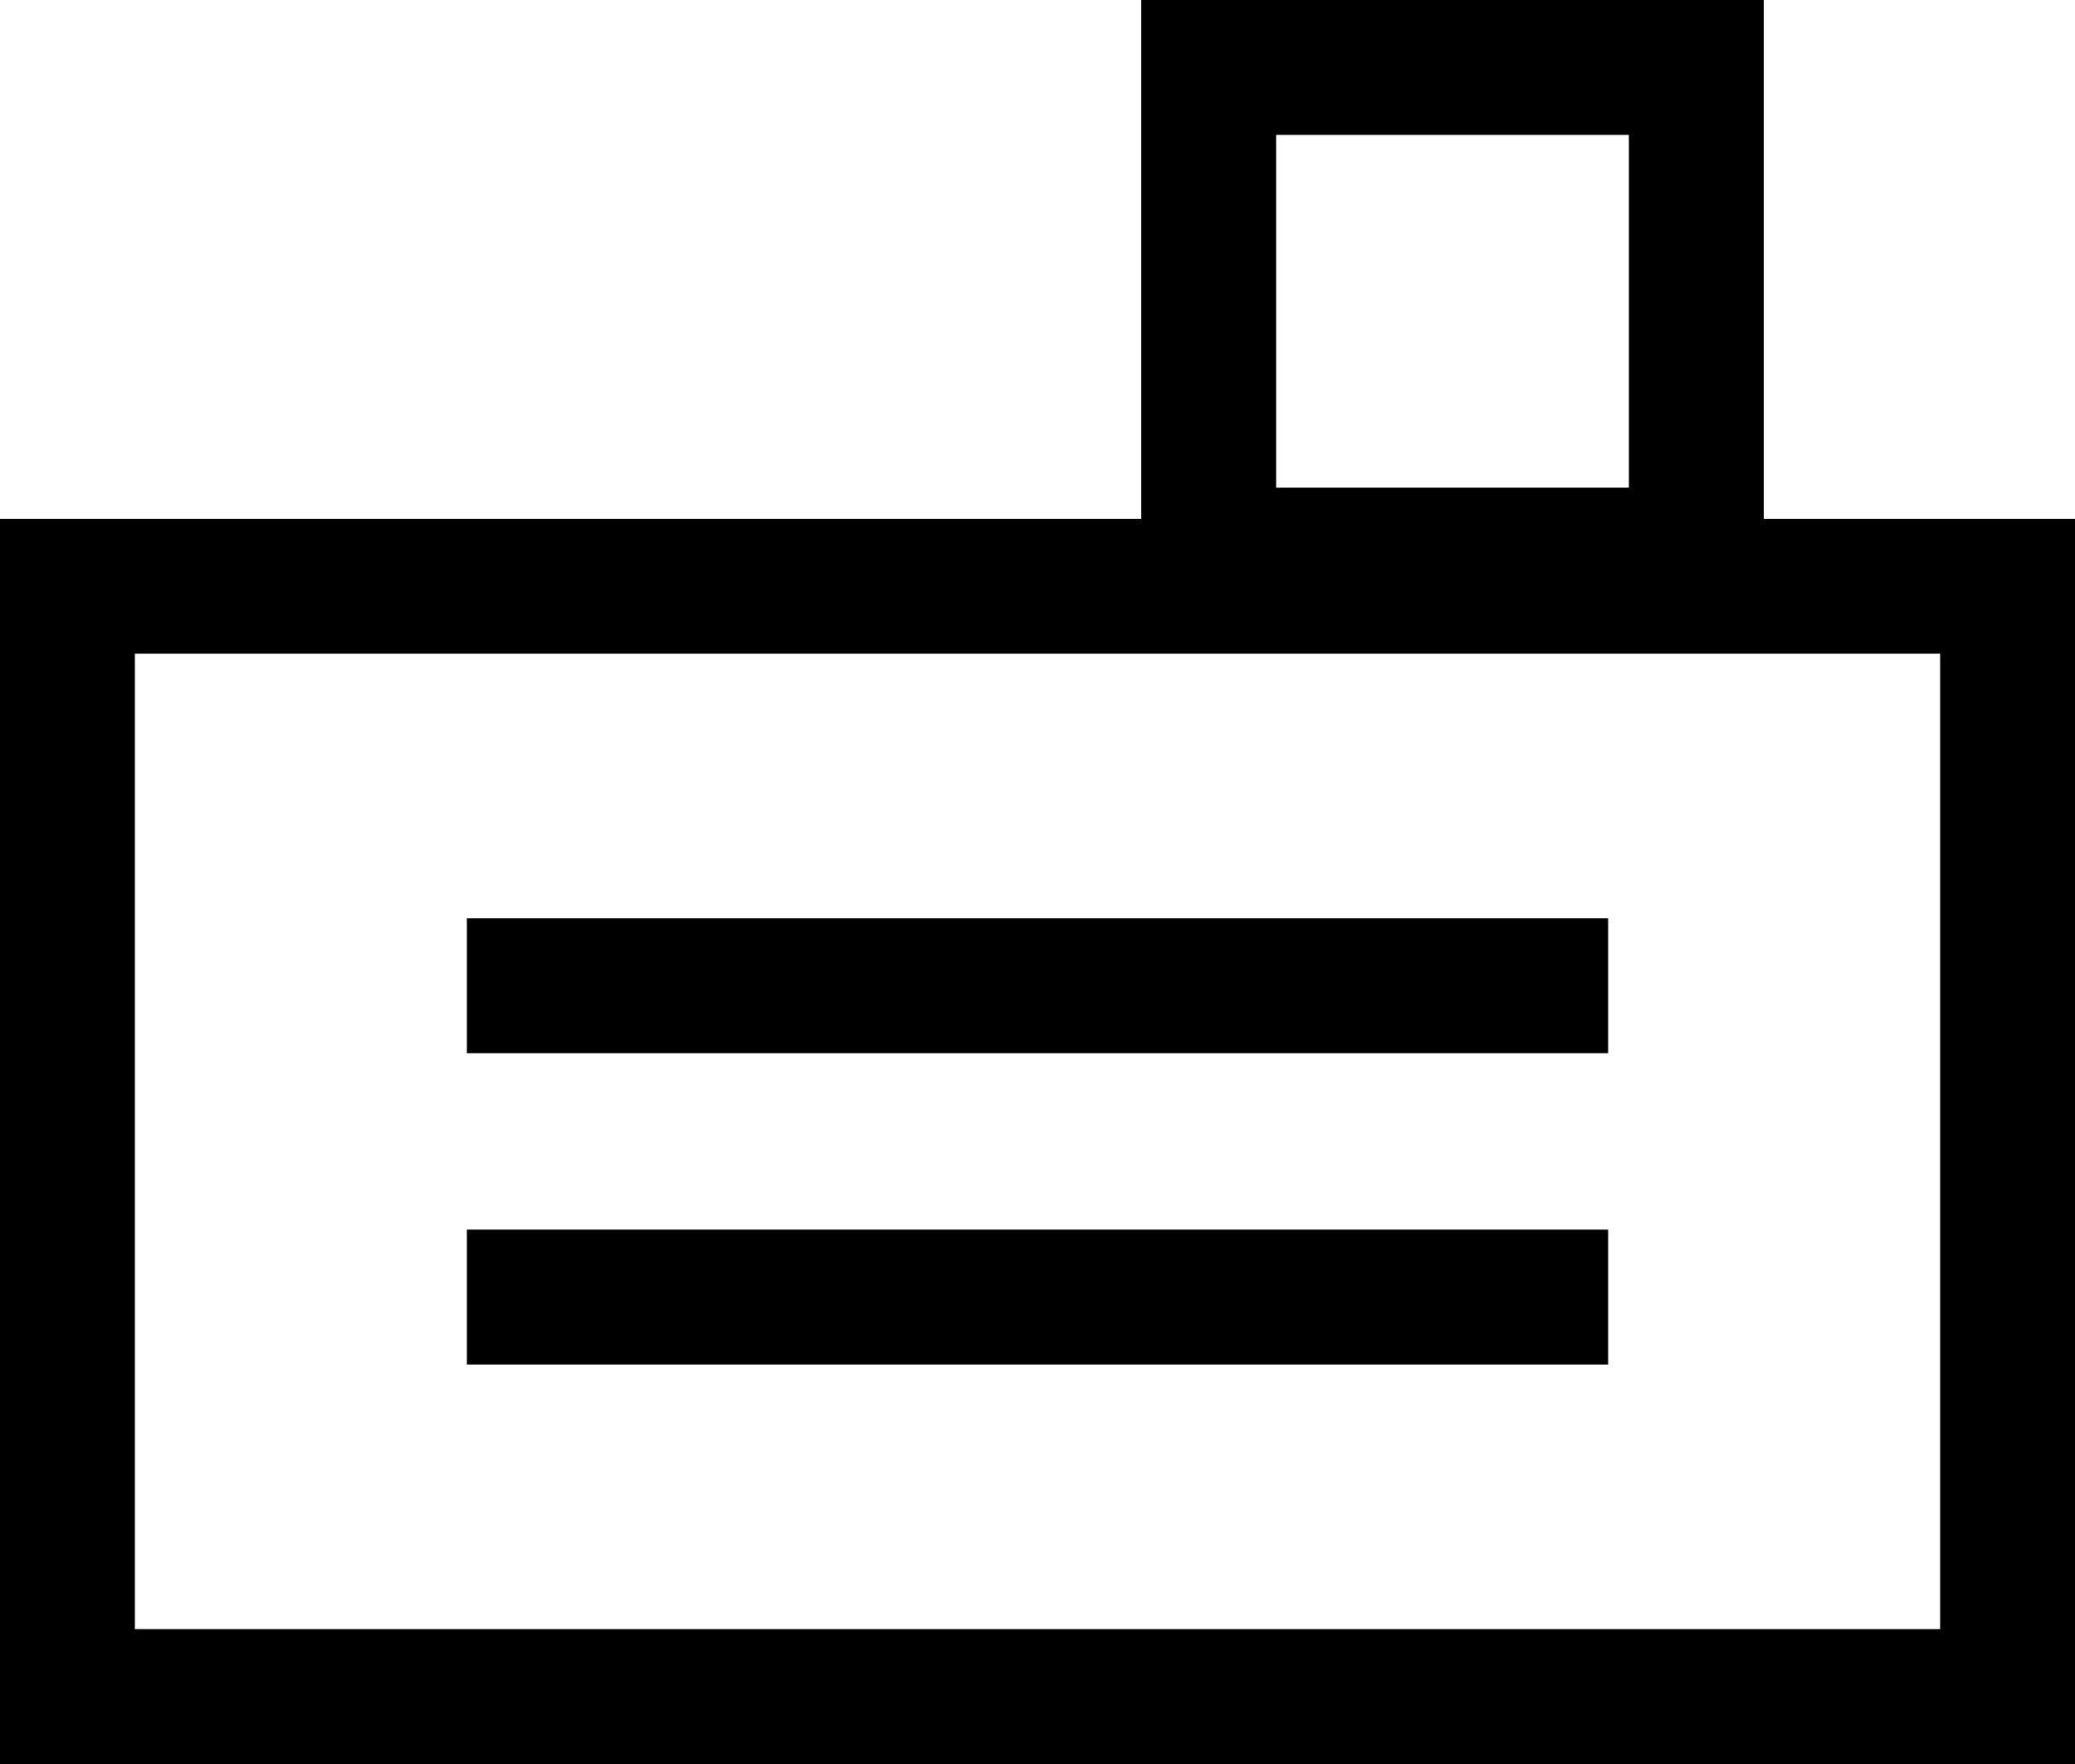
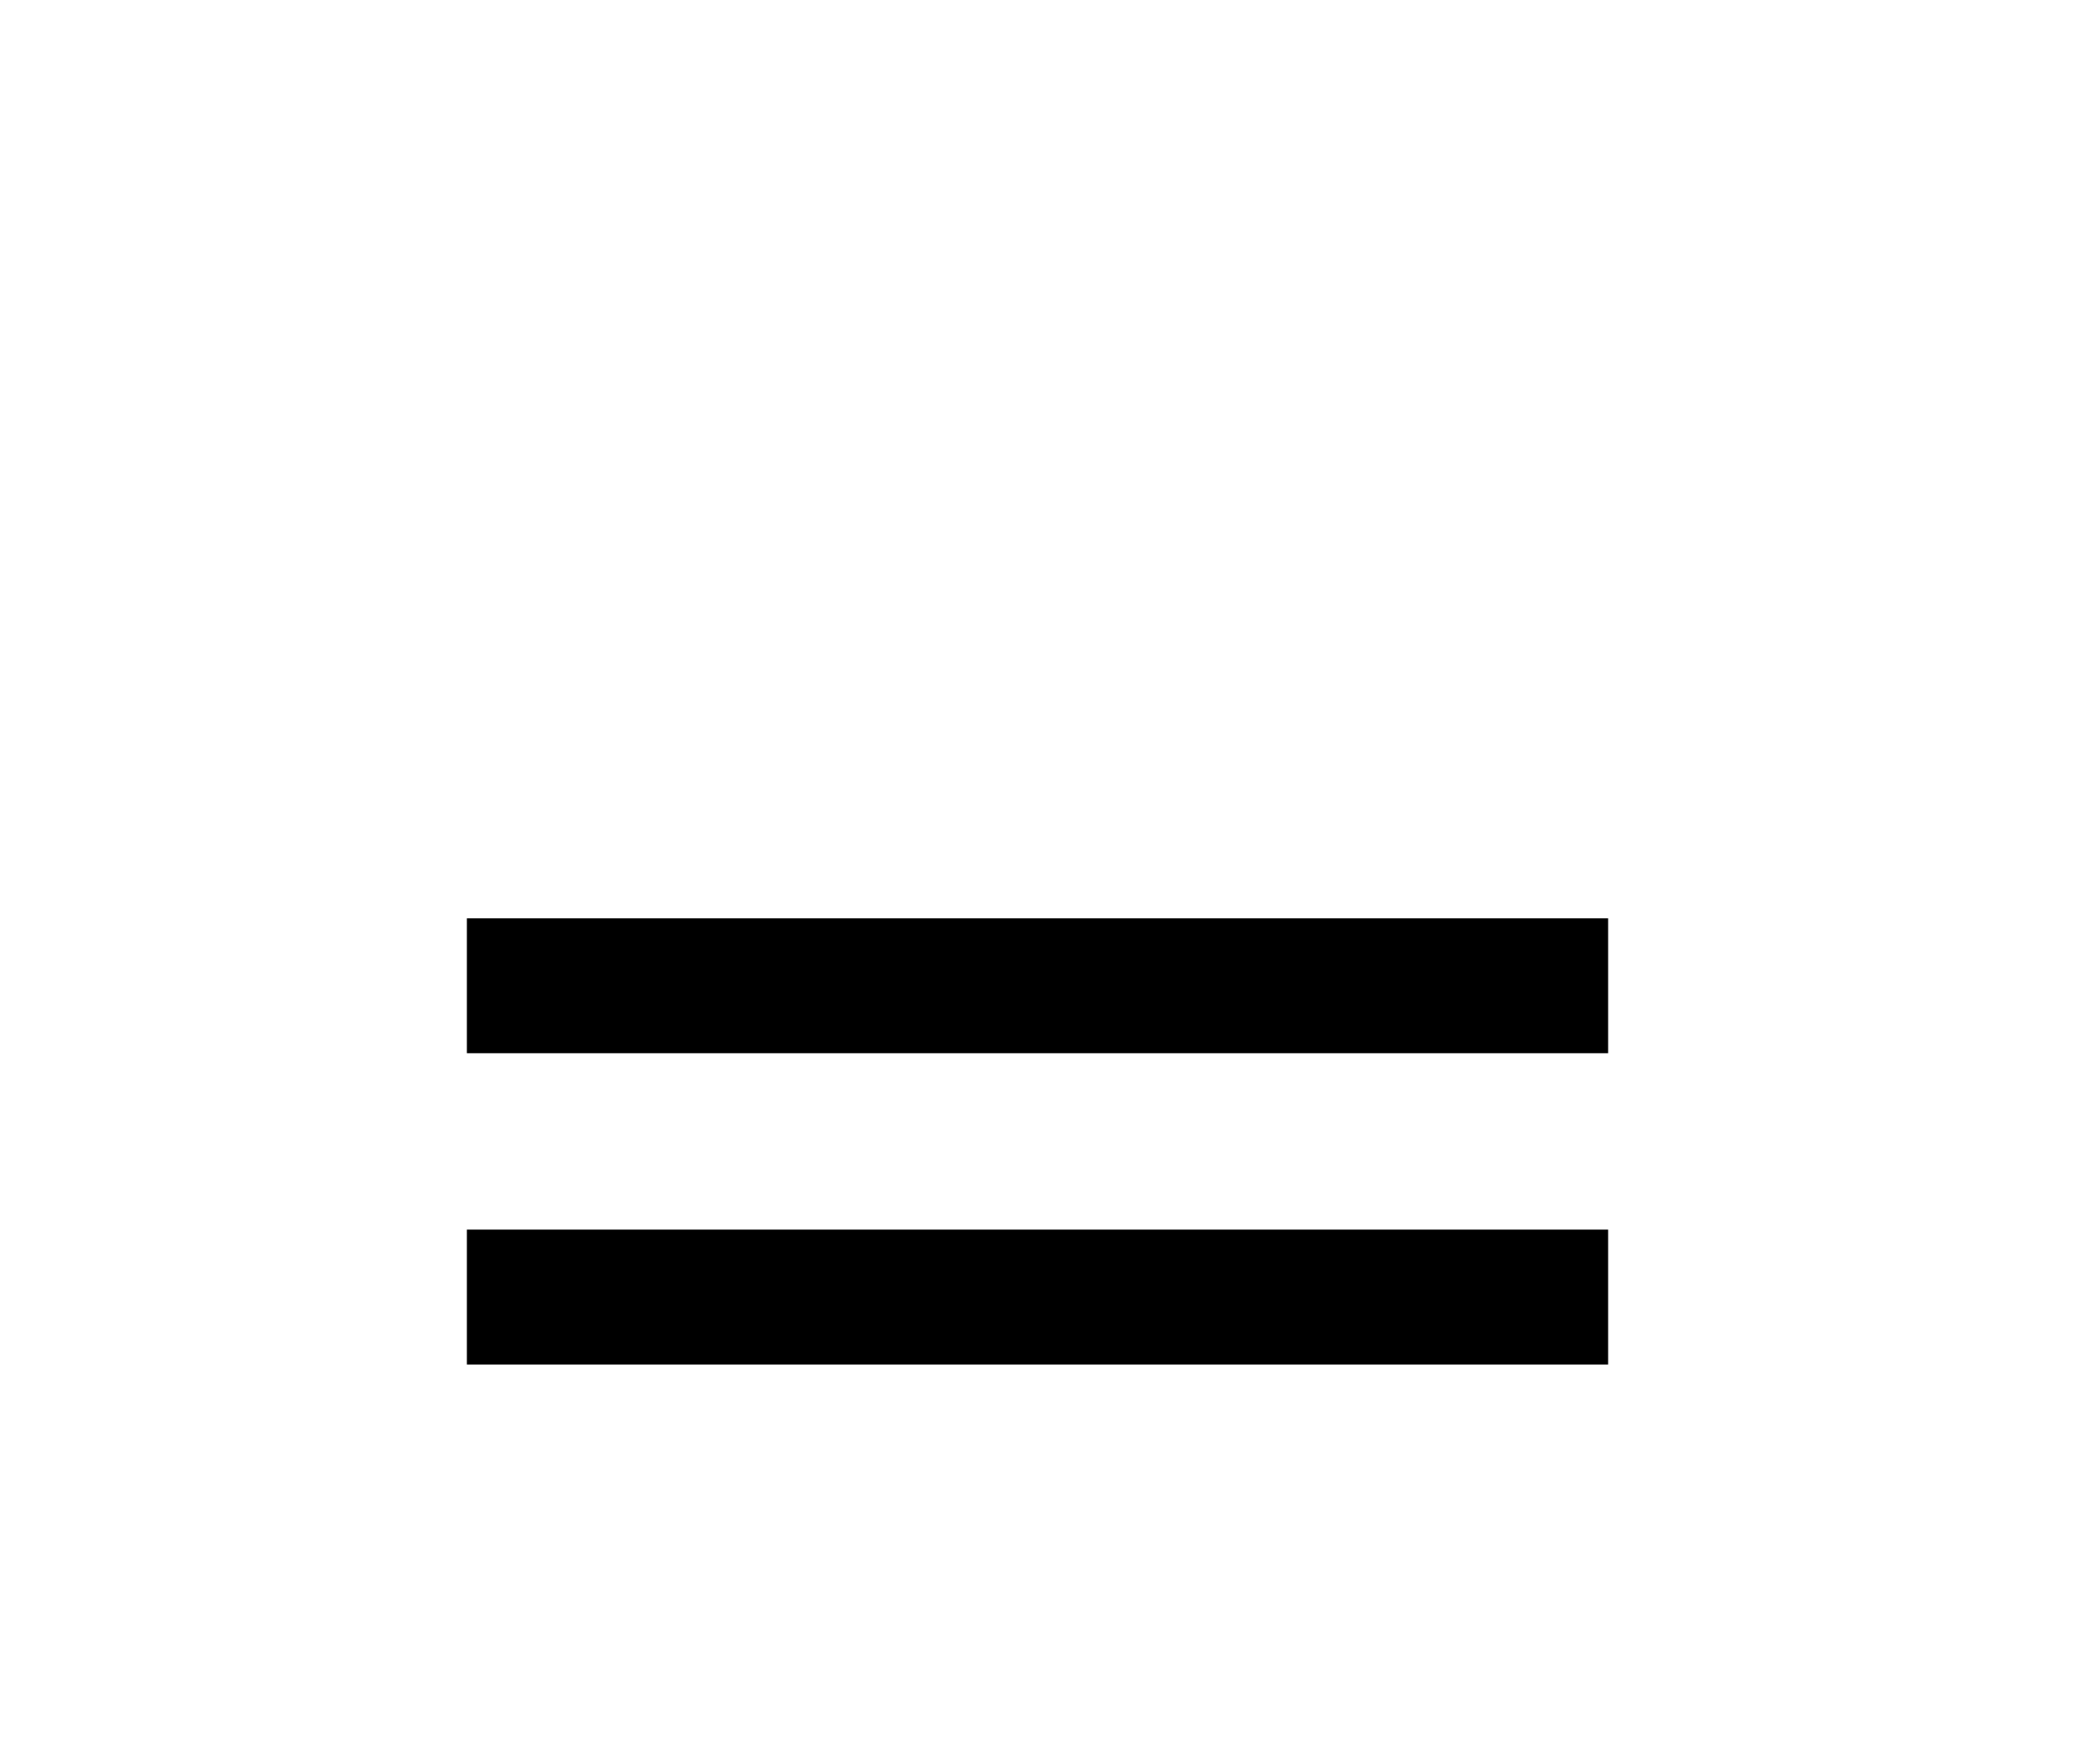
<svg xmlns="http://www.w3.org/2000/svg" width="20" height="17" viewBox="0 0 20 17">
  <g id="Grupo_32" data-name="Grupo 32" transform="translate(-98 -3034)">
-     <path id="Retângulo_10" data-name="Retângulo 10" d="M1.3,1.3v9.4H18.7V1.3H1.3M0,0H20V12H0Z" transform="translate(98 3039)" />
-     <path id="Retângulo_11" data-name="Retângulo 11" d="M1.3,1.3V4.7H4.7V1.3H1.3M0,0H6V6H0Z" transform="translate(109 3034)" />
    <path id="Linha_3" data-name="Linha 3" d="M11,.65H0V-.65H11Z" transform="translate(102.5 3043.5)" />
    <path id="Linha_4" data-name="Linha 4" d="M11,.65H0V-.65H11Z" transform="translate(102.5 3046.5)" />
  </g>
</svg>